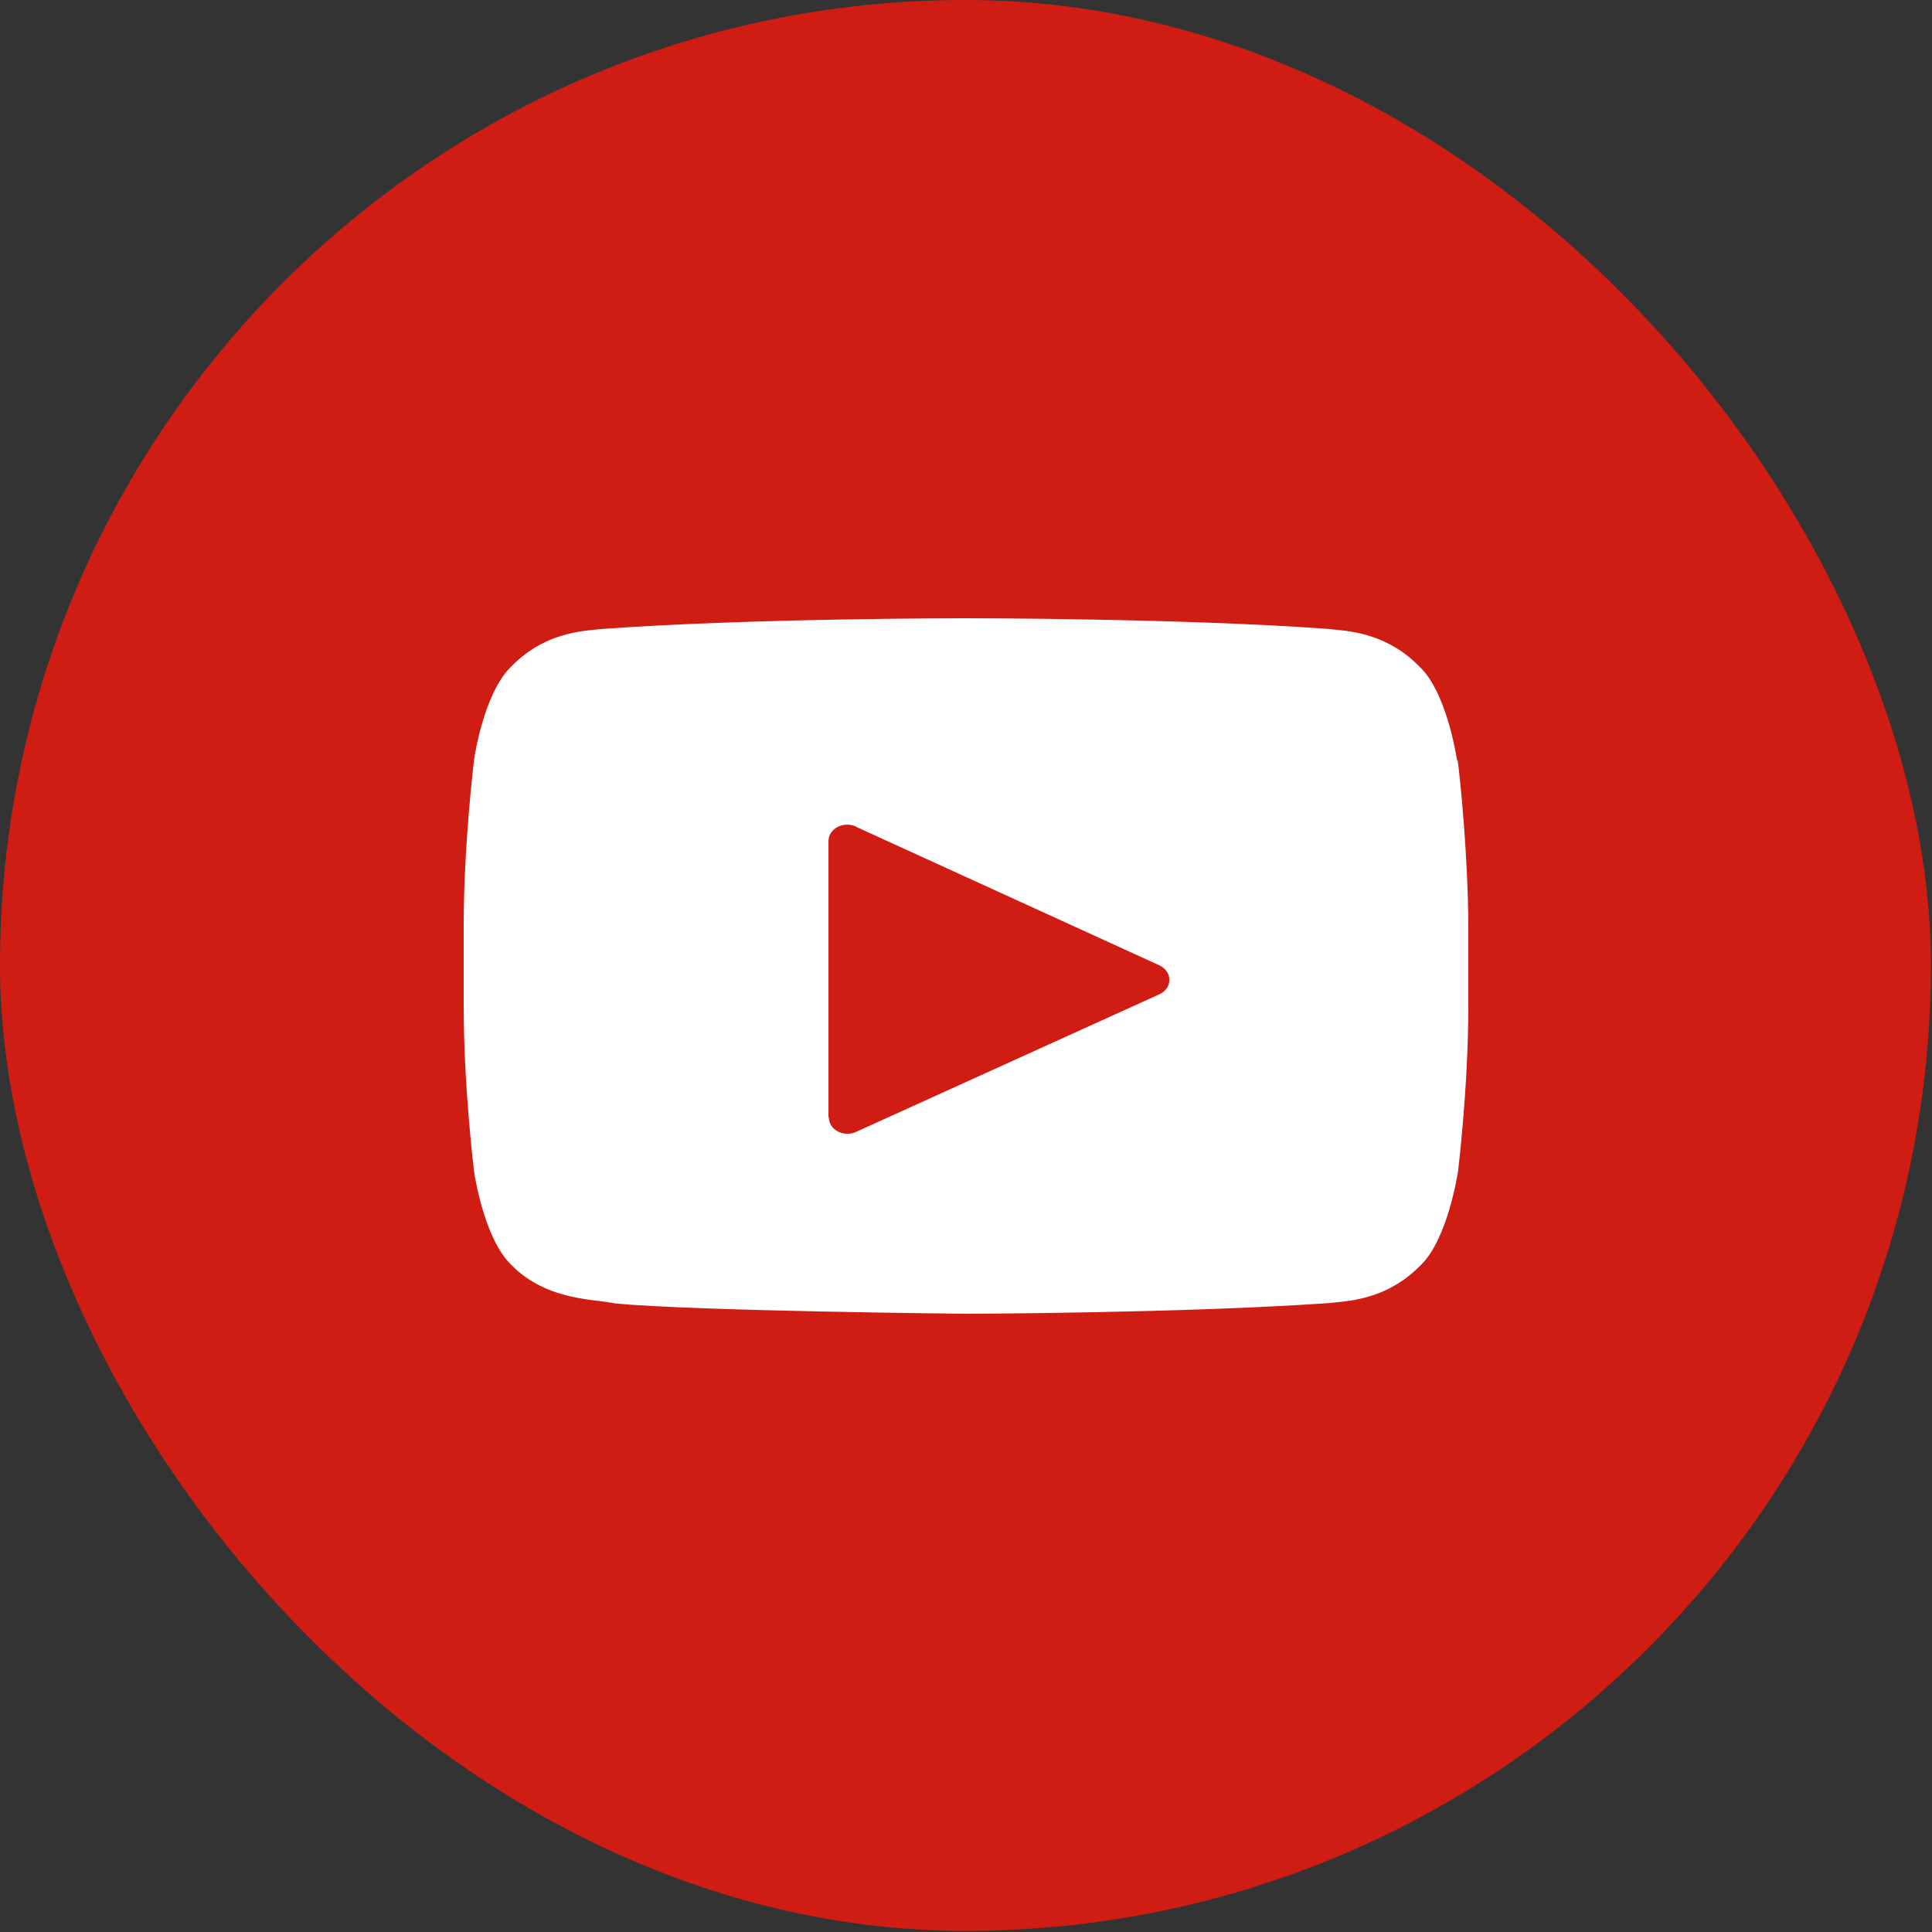
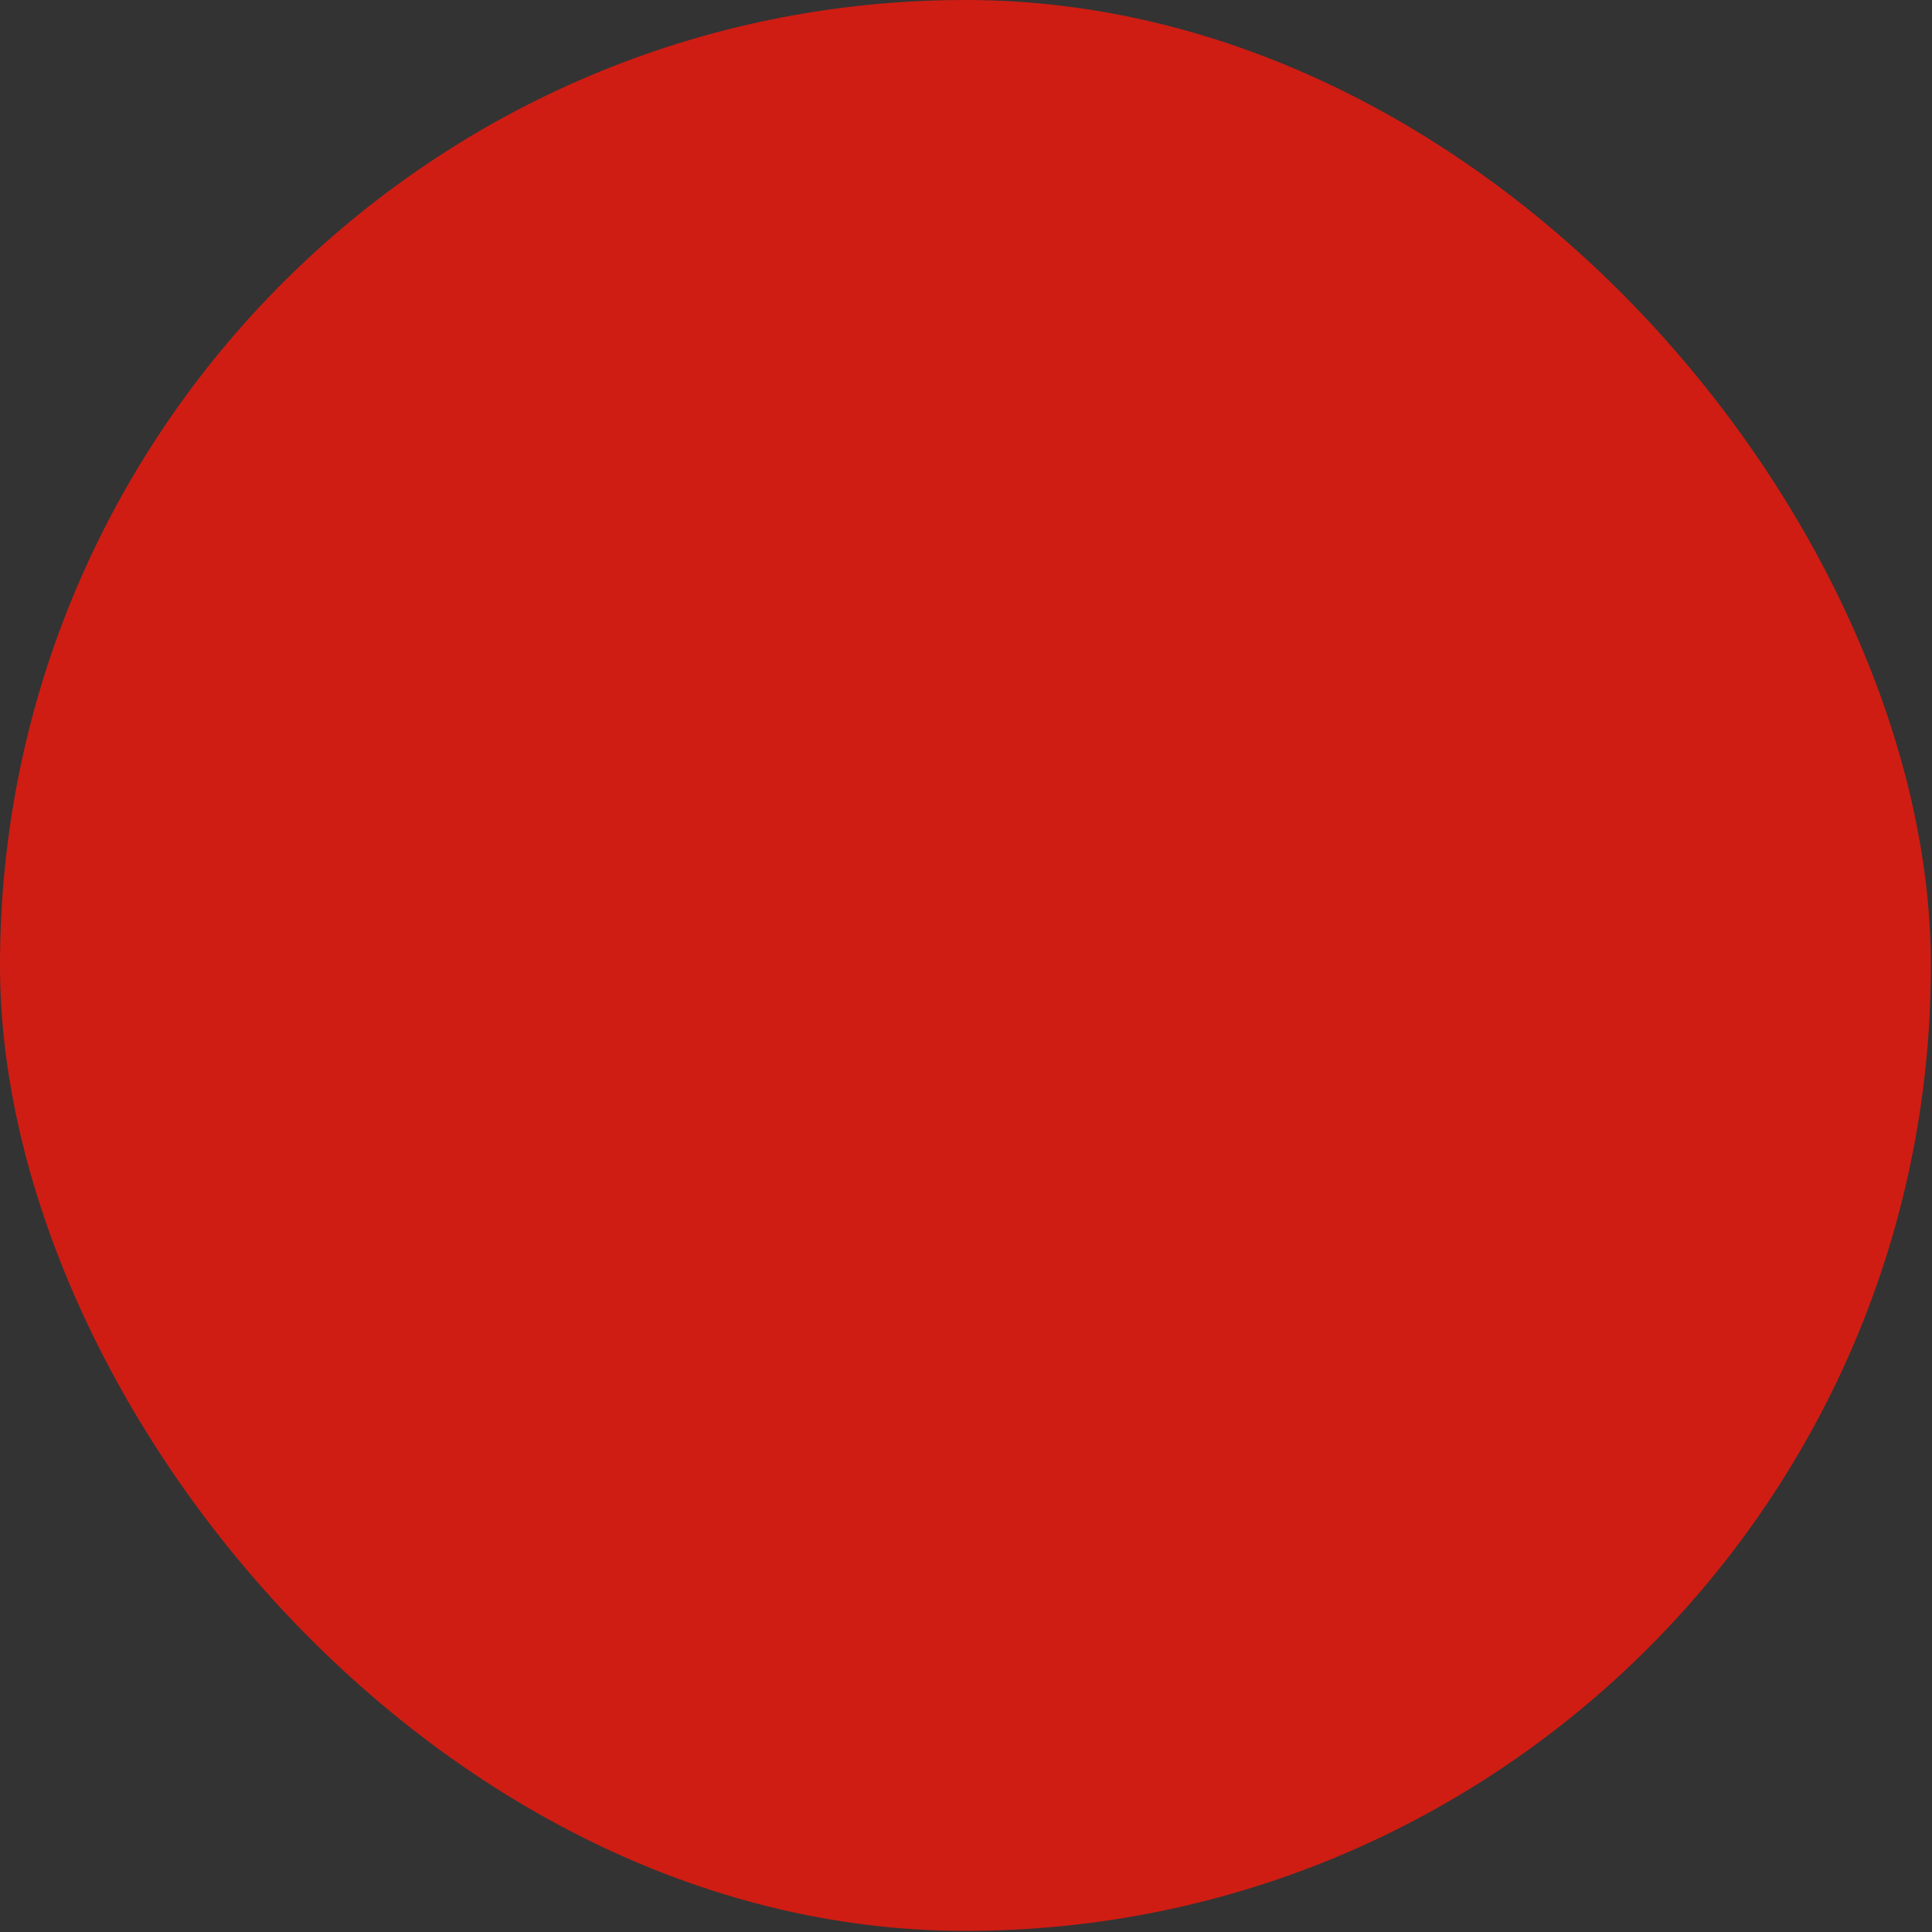
<svg xmlns="http://www.w3.org/2000/svg" width="50px" height="50px" viewBox="0 0 50 50" version="1.1">
  <rect x="0" y="0" width="50" height="50" fill="#333333" stroke="none" />
  <title>youtube</title>
  <g id="Page-1" stroke="none" stroke-width="1" fill="none" fill-rule="evenodd">
    <g id="index_2" transform="translate(-1790, -5095)">
      <g id="youtube" transform="translate(1790, 5095)">
        <rect id="Rectangle" fill="#CF1D13" fill-rule="nonzero" x="0" y="0" width="49.971" height="49.971" rx="24.985" />
-         <path d="M37.708,19.672 C37.675,19.472 37.425,17.94 36.767,17.282 L36.758,17.274 C35.95,16.433 35.033,16.341 34.517,16.291 L34.35,16.275 C30.617,16 25.008,16 24.992,16 L24.983,16 C24.967,16 19.367,16 15.625,16.275 C15.6,16.275 15.525,16.283 15.442,16.291 C14.925,16.341 14.008,16.433 13.208,17.274 L13.2,17.282 C12.533,17.957 12.283,19.538 12.267,19.68 C12.267,19.688 12,21.828 12,23.976 L12,26.007 C12,28.155 12.267,30.295 12.267,30.303 L12.267,30.312 C12.292,30.478 12.542,32.043 13.208,32.71 L13.217,32.718 C13.95,33.484 14.917,33.6 15.542,33.675 C15.683,33.692 15.808,33.709 15.925,33.734 C18.083,33.933 24.983,34 25.008,34 C25.15,34 30.658,33.983 34.375,33.725 L34.542,33.709 C35.058,33.659 35.975,33.567 36.783,32.726 L36.792,32.718 C37.458,32.043 37.708,30.462 37.733,30.32 C37.733,30.312 38,28.172 38,26.024 L38,23.993 C37.992,22.036 37.775,20.063 37.733,19.738 C37.733,19.722 37.725,19.705 37.725,19.68 L37.708,19.672 Z M21.441,28.916 L21.441,21.768 C21.441,21.531 21.657,21.342 21.927,21.342 C22.027,21.342 22.117,21.366 22.189,21.413 L30.005,24.983 C30.239,25.093 30.329,25.346 30.212,25.551 C30.167,25.629 30.095,25.692 30.005,25.732 L22.153,29.294 C21.918,29.404 21.621,29.318 21.504,29.113 C21.468,29.05 21.45,28.987 21.45,28.916 L21.441,28.916 Z" id="Shape" fill="#FFFFFF" />
      </g>
    </g>
  </g>
</svg>